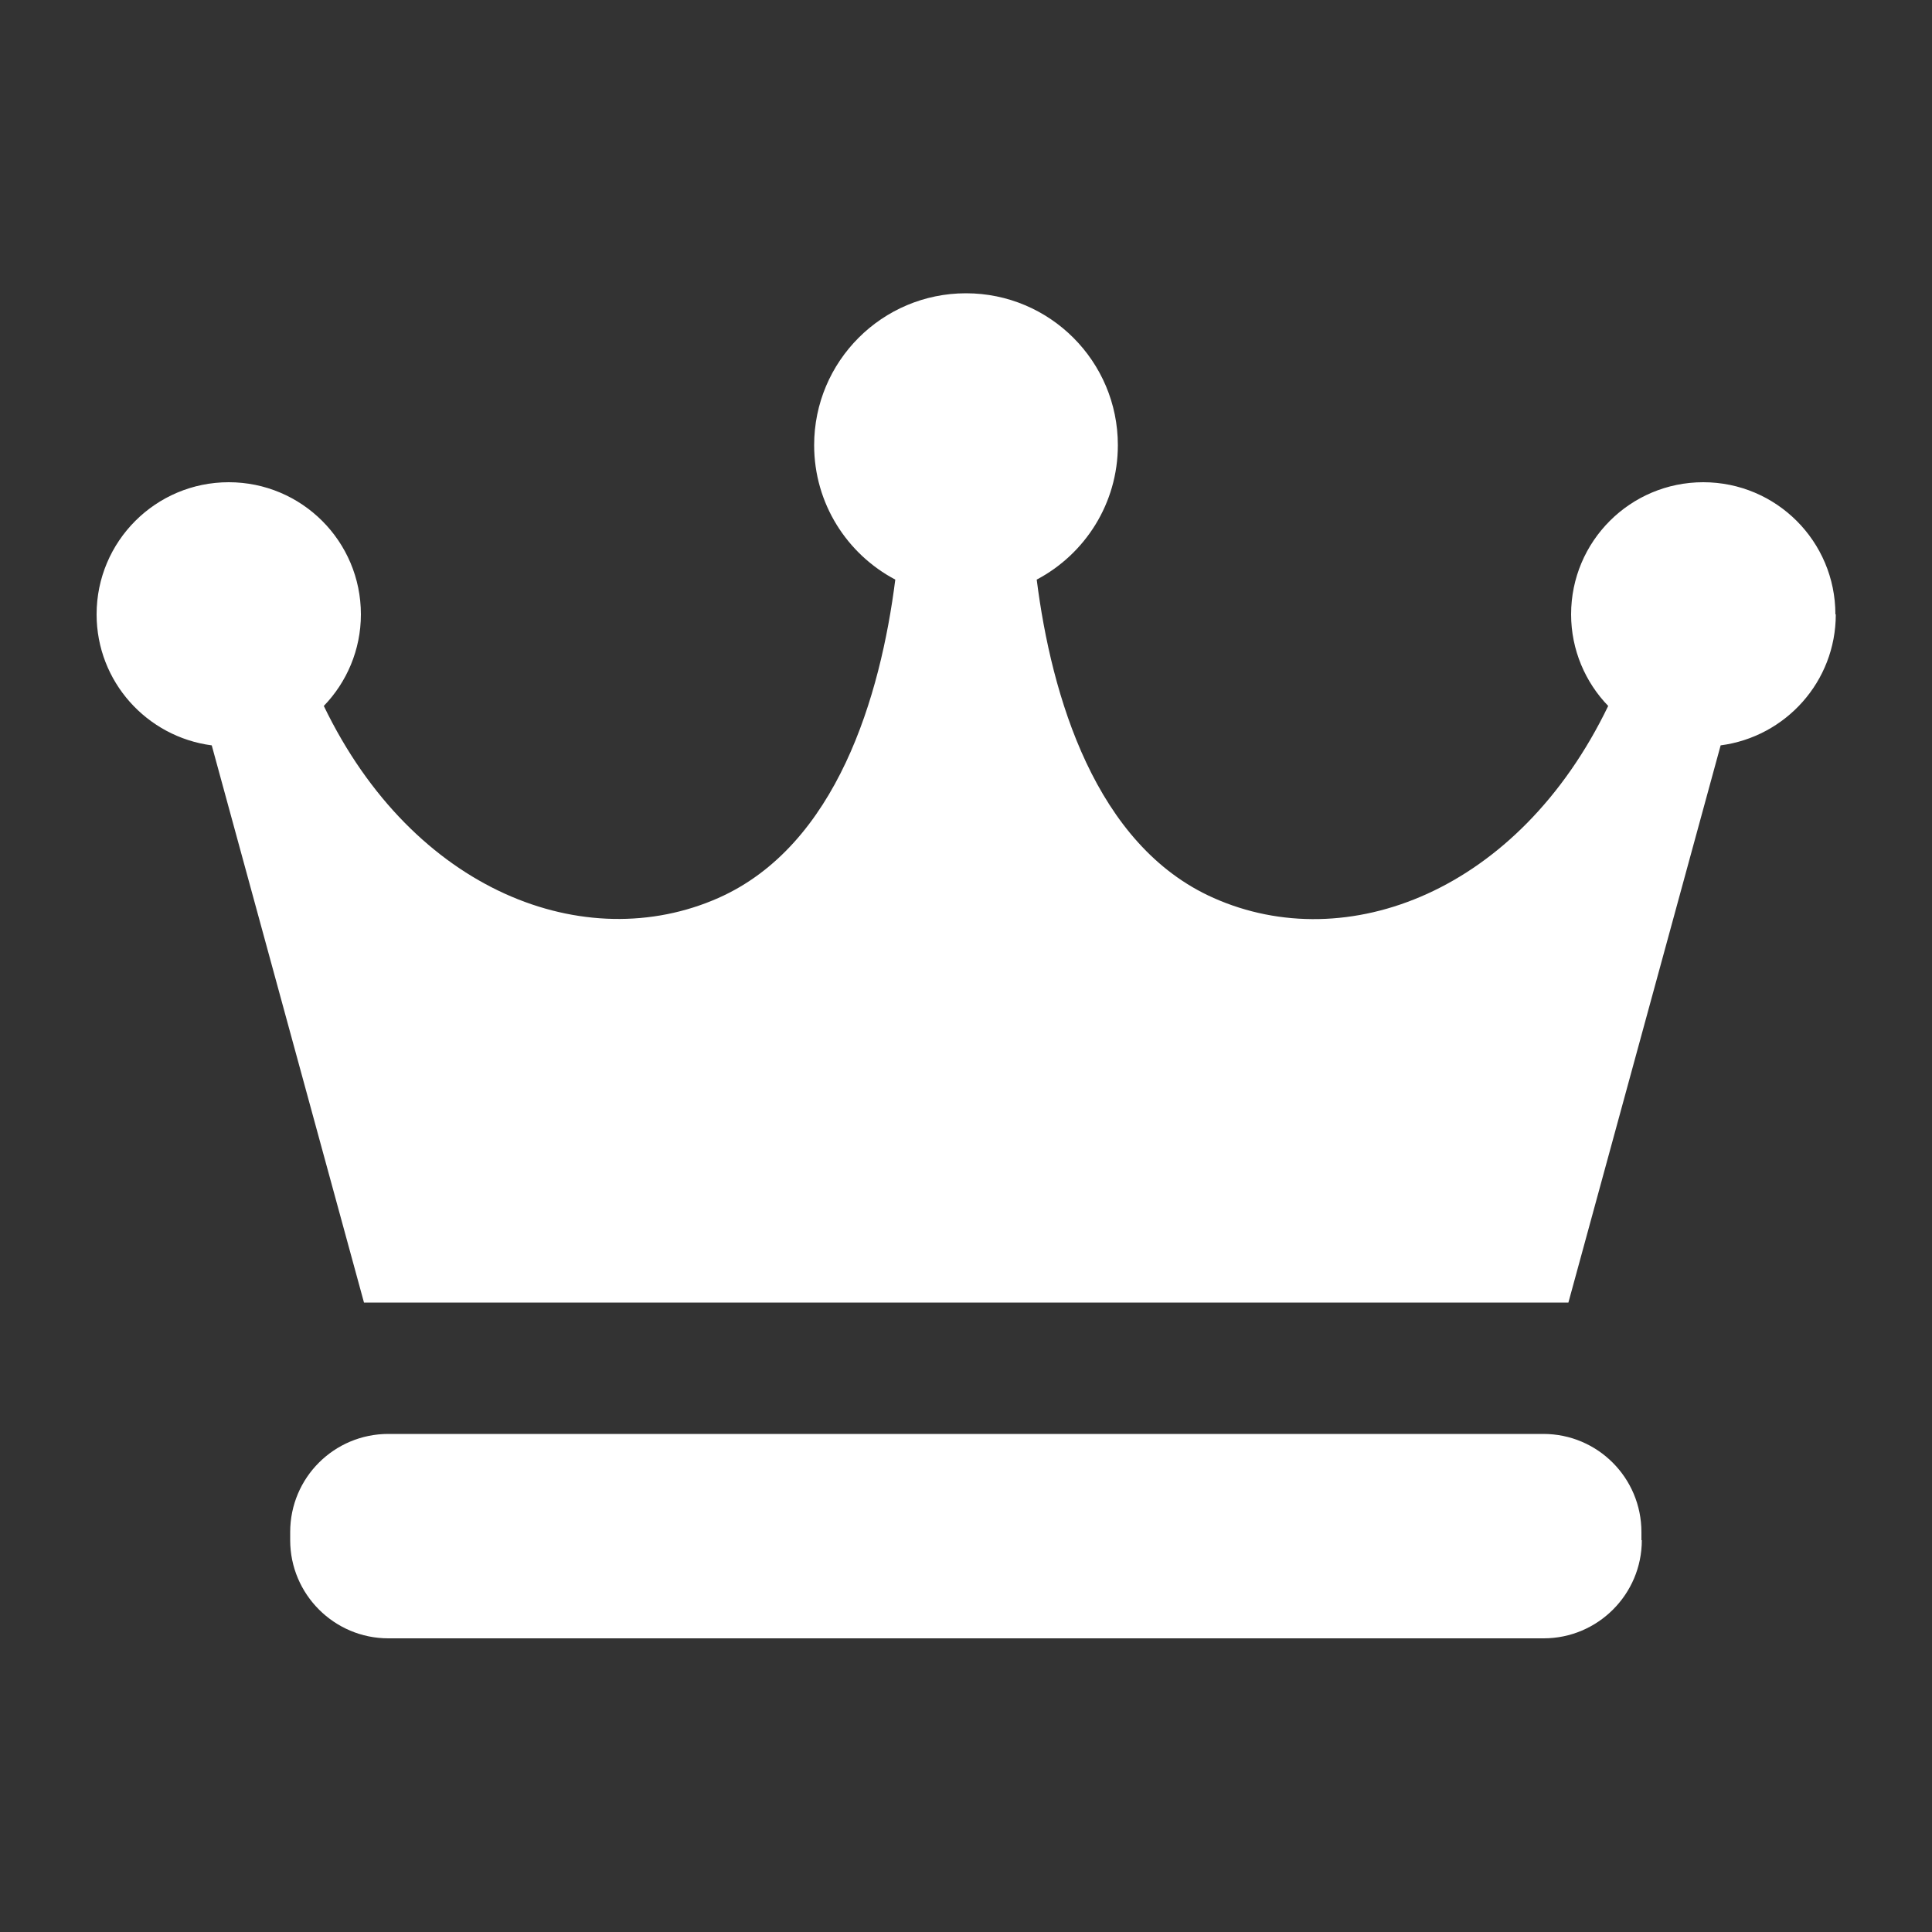
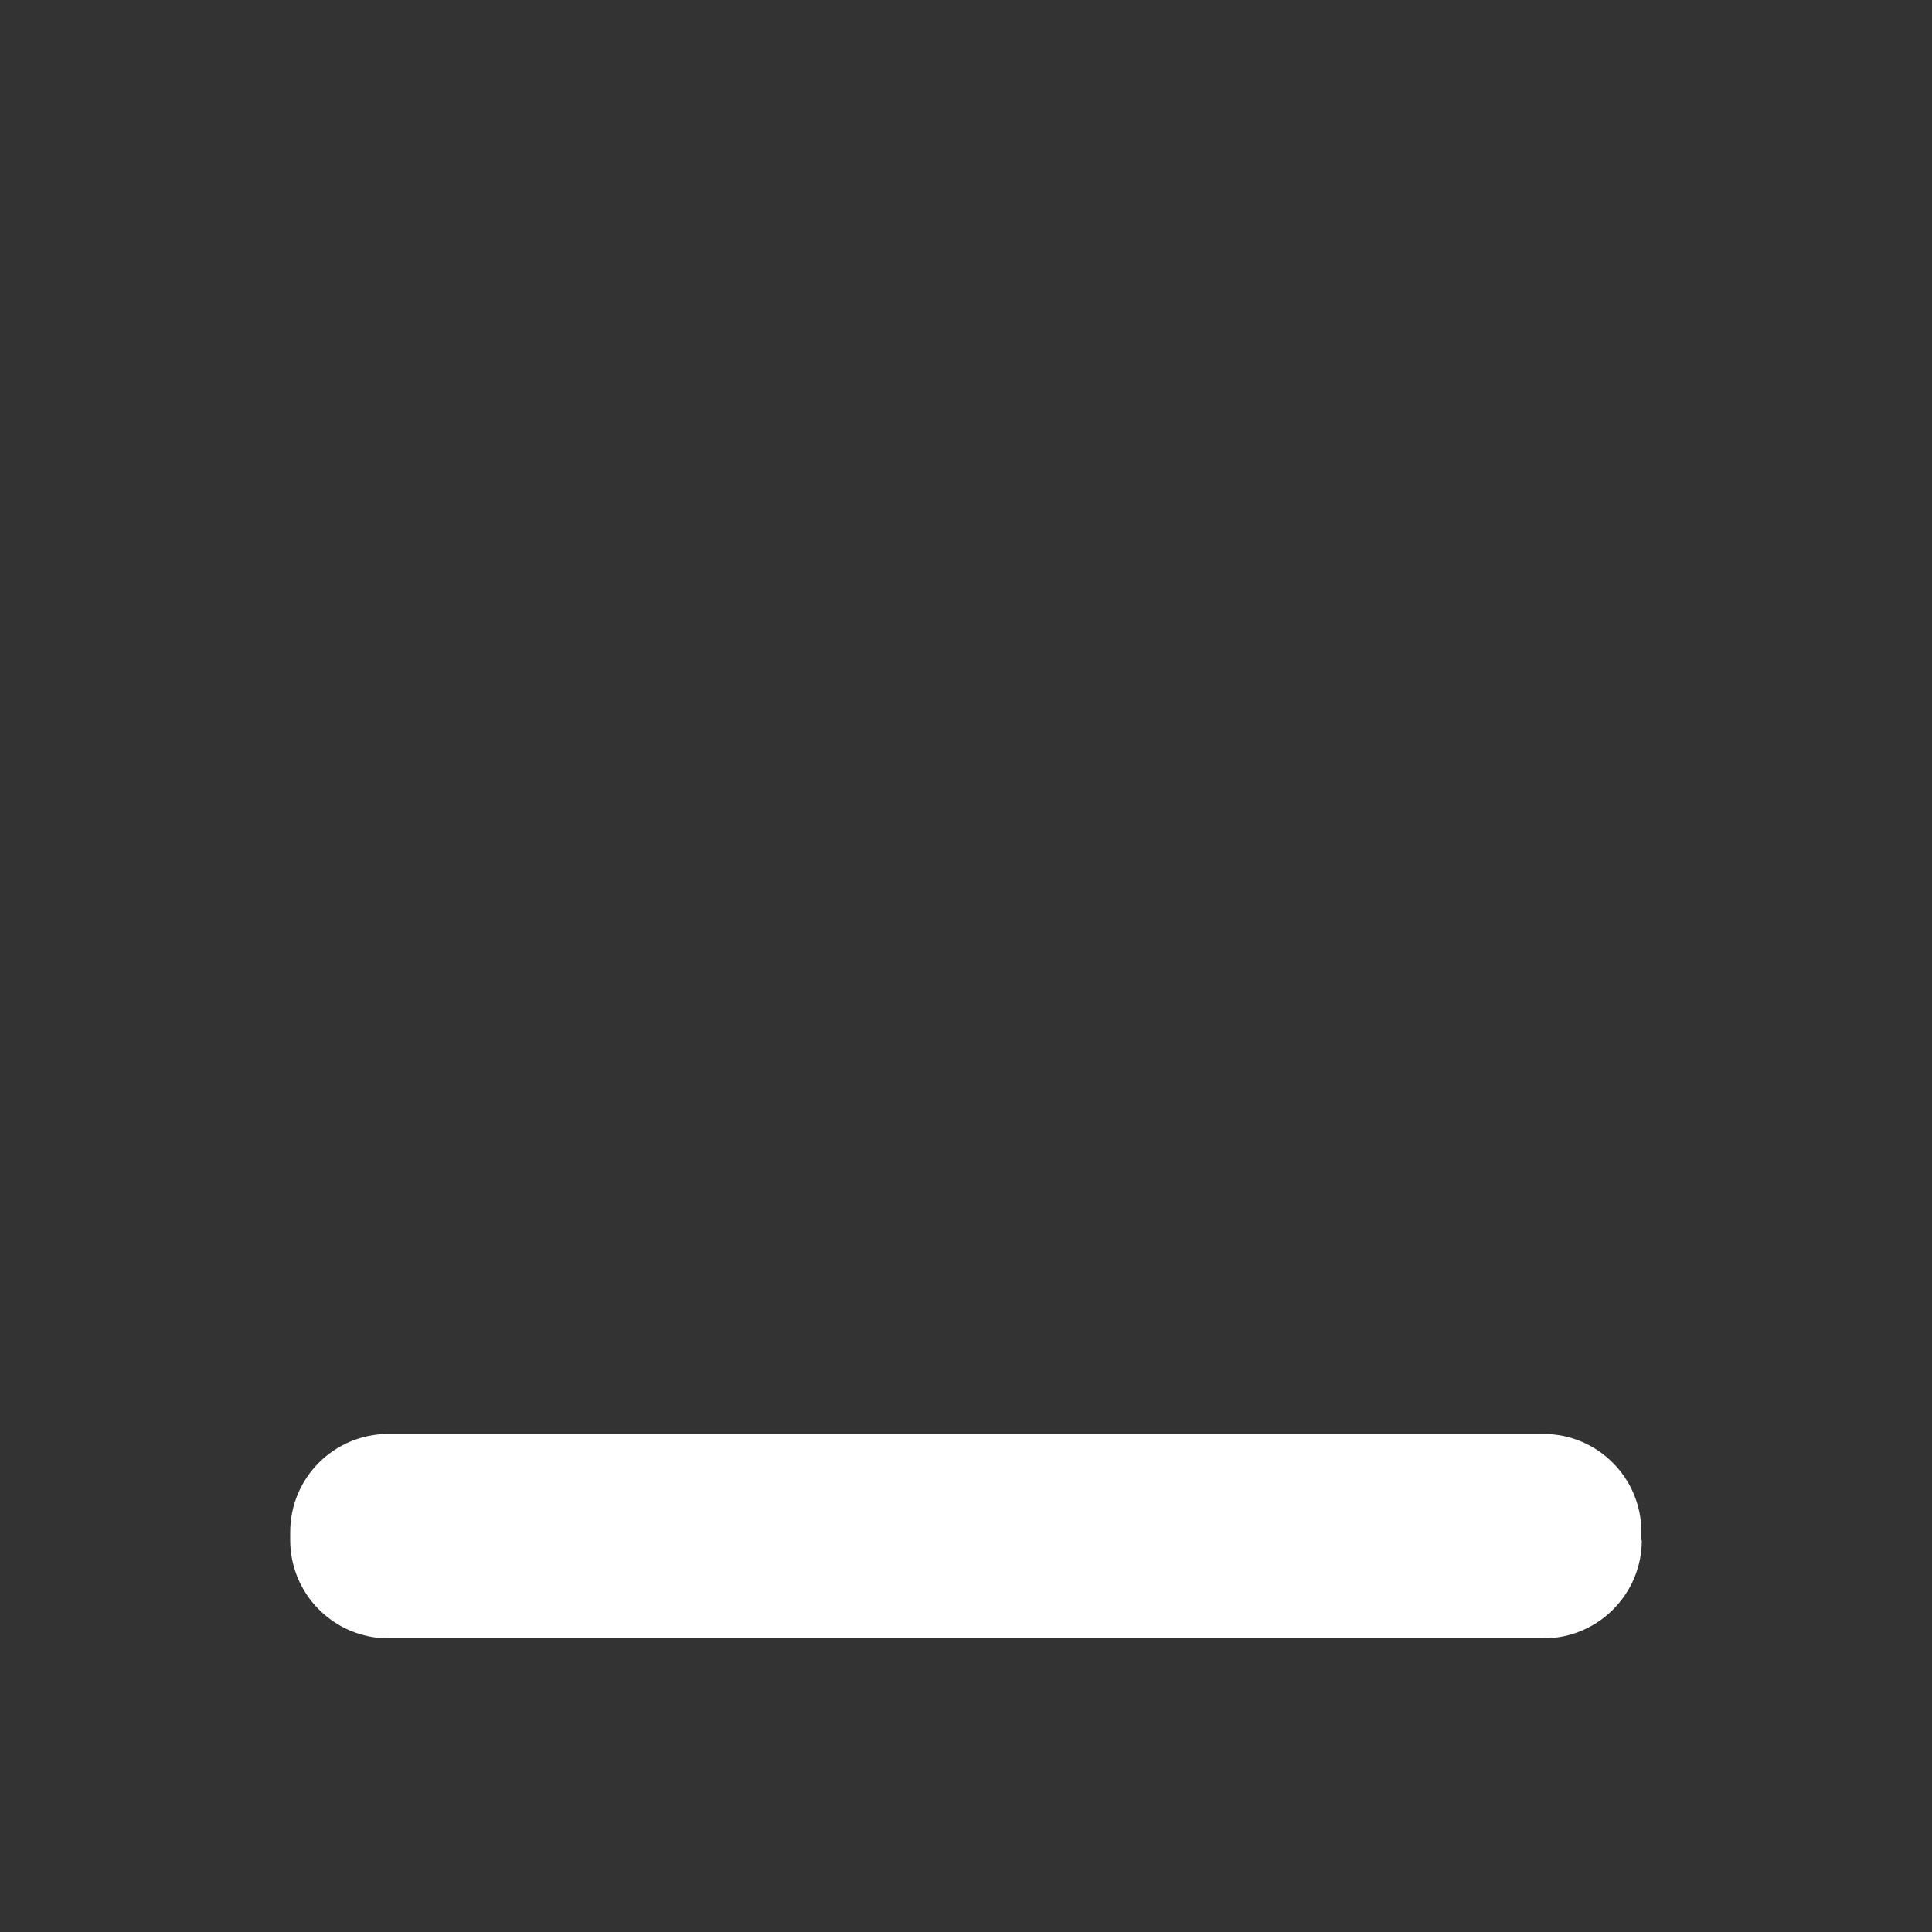
<svg xmlns="http://www.w3.org/2000/svg" id="_レイヤー_2" viewBox="0 0 50 50">
  <rect x="0" y="0" width="50" height="50" fill="#333333" stroke="none" />
  <defs>
    <style>.cls-1{fill:none;}.cls-2{fill:#fff;}</style>
  </defs>
  <g id="_レイヤー_1-2">
    <rect class="cls-1" width="50" height="50" />
-     <path class="cls-2" d="M47.5,15.9c0-1.89-1.53-3.42-3.42-3.42s-3.42,1.53-3.42,3.42c0,.92.37,1.76.96,2.37-2.32,4.81-6.77,6.5-10.21,4.97-3.07-1.36-4.2-5.24-4.58-8.24,1.25-.66,2.1-1.97,2.1-3.48,0-2.17-1.76-3.93-3.93-3.93s-3.93,1.76-3.93,3.93c0,1.51.85,2.82,2.1,3.48-.38,3-1.51,6.88-4.58,8.24-3.44,1.52-7.89-.16-10.21-4.97.59-.61.96-1.45.96-2.37,0-1.89-1.53-3.42-3.42-3.42-1.89,0-3.42,1.53-3.42,3.42,0,1.74,1.3,3.17,2.98,3.39l3.94,14.42h31.17l3.94-14.42c1.68-.22,2.98-1.65,2.98-3.39Z" />
    <path class="cls-2" d="M42.49,39.86c0,1.4-1.14,2.54-2.54,2.54H10.05c-1.4,0-2.54-1.14-2.54-2.54v-.21c0-1.41,1.14-2.54,2.54-2.54h29.89c1.41,0,2.54,1.14,2.54,2.54v.21Z" />
  </g>
</svg>